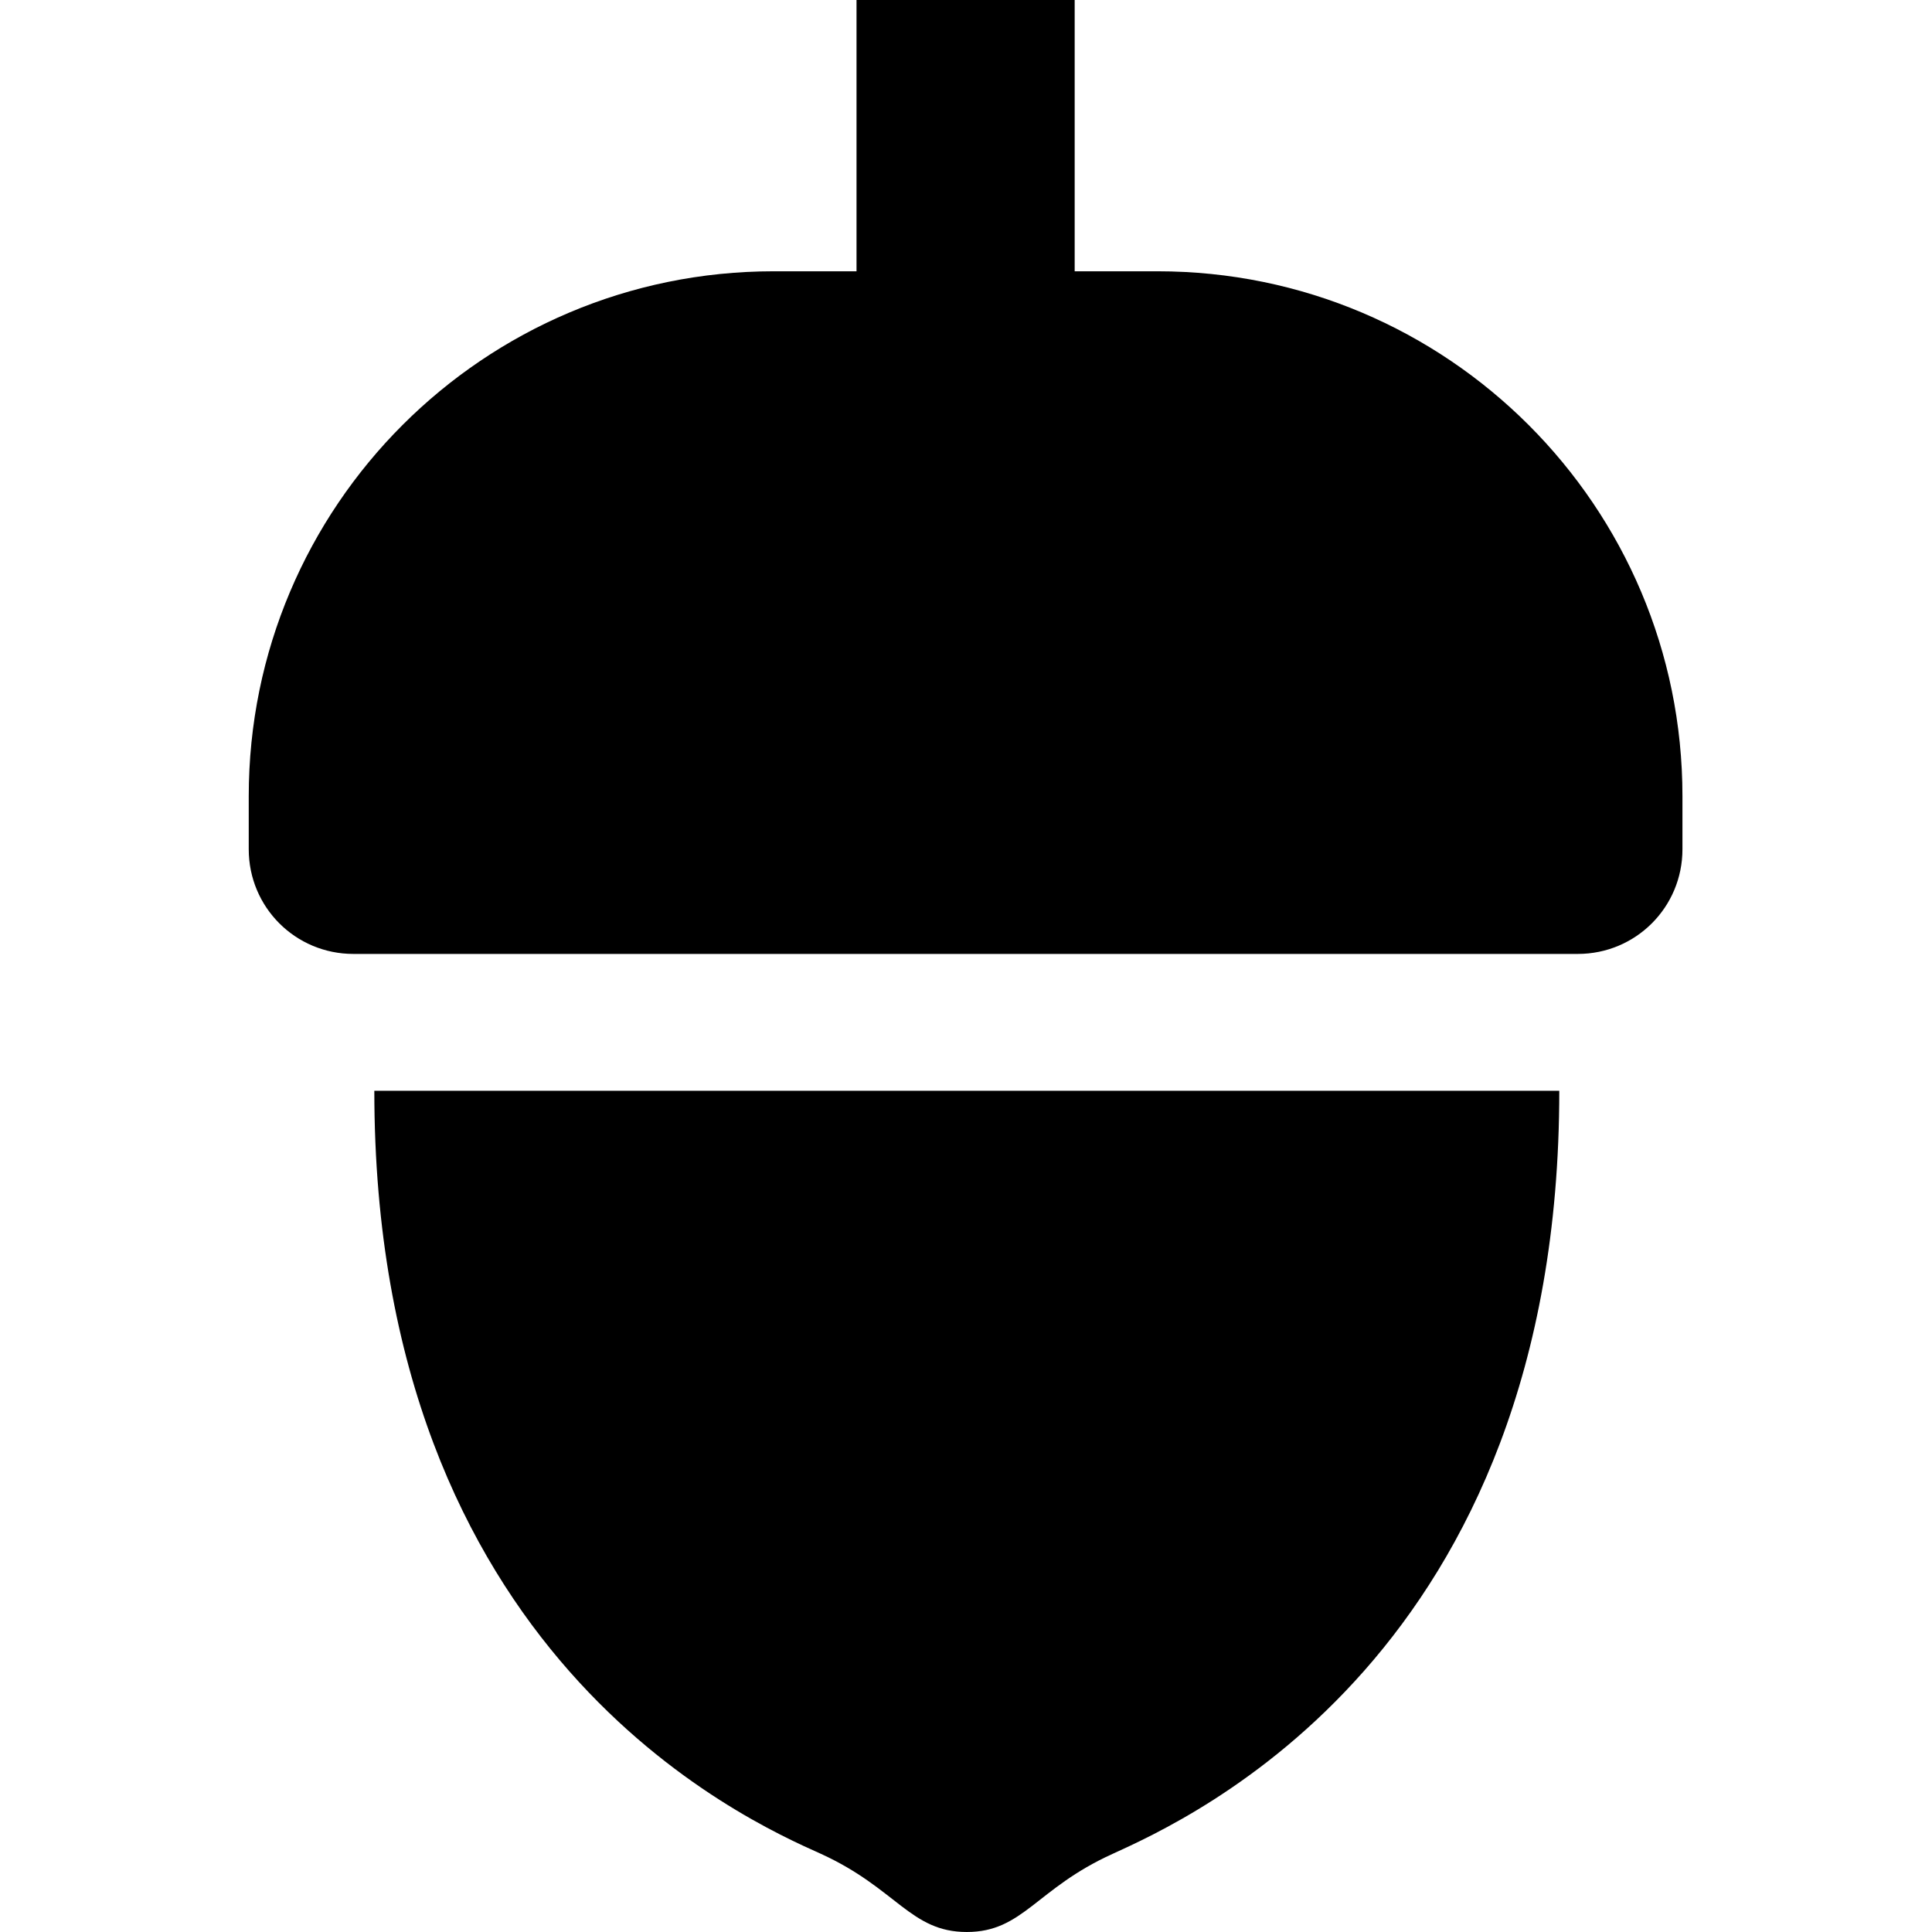
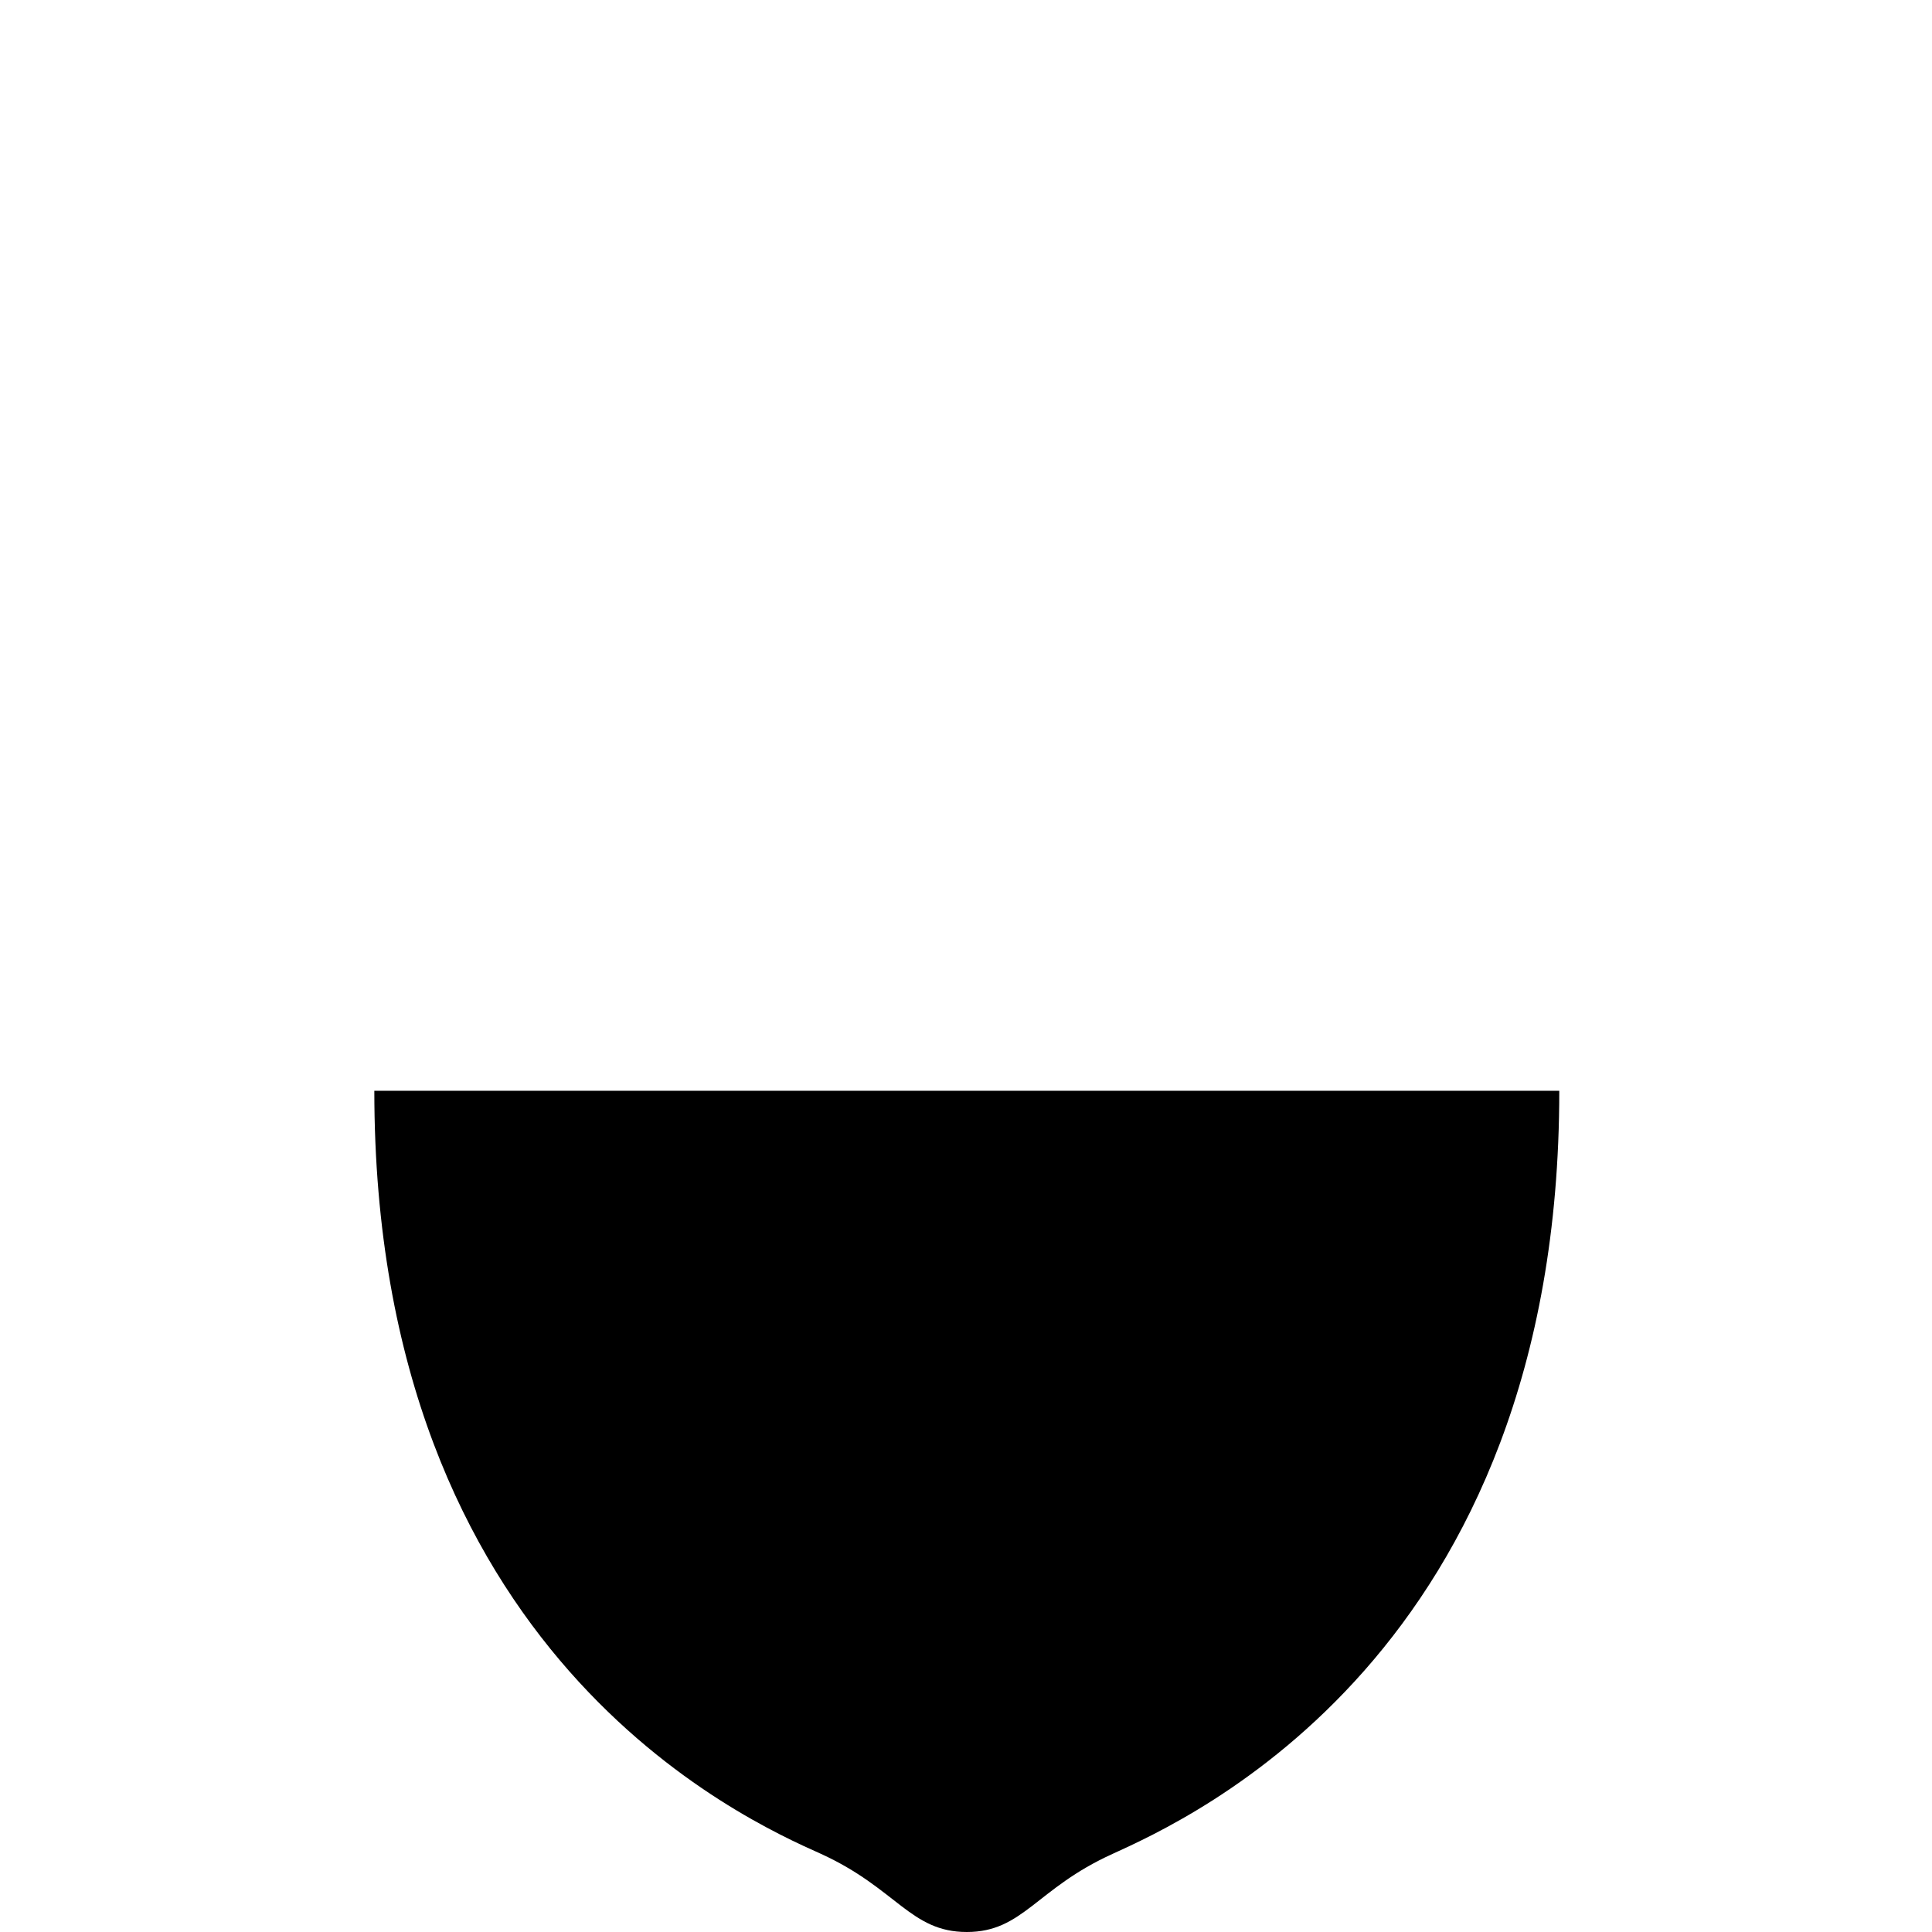
<svg xmlns="http://www.w3.org/2000/svg" id="Layer_1" data-name="Layer 1" width="24" height="24" viewBox="0 0 24 24">
-   <path d="M14.38,3.37h-1.03V0h-2.71v3.37h-1.03c-3.6,0-6.52,2.92-6.52,6.52v.66c0,.72.58,1.3,1.3,1.3h15.21c.72,0,1.3-.58,1.3-1.3v-.66c0-3.6-2.92-6.52-6.52-6.52Z" />
  <path d="M4.65,13.55c0,7.01,4.61,9.06,5.55,9.48.94.43,1.11.97,1.81.97s.86-.54,1.81-.97c.94-.43,5.55-2.48,5.55-9.48H4.65Z" />
</svg>